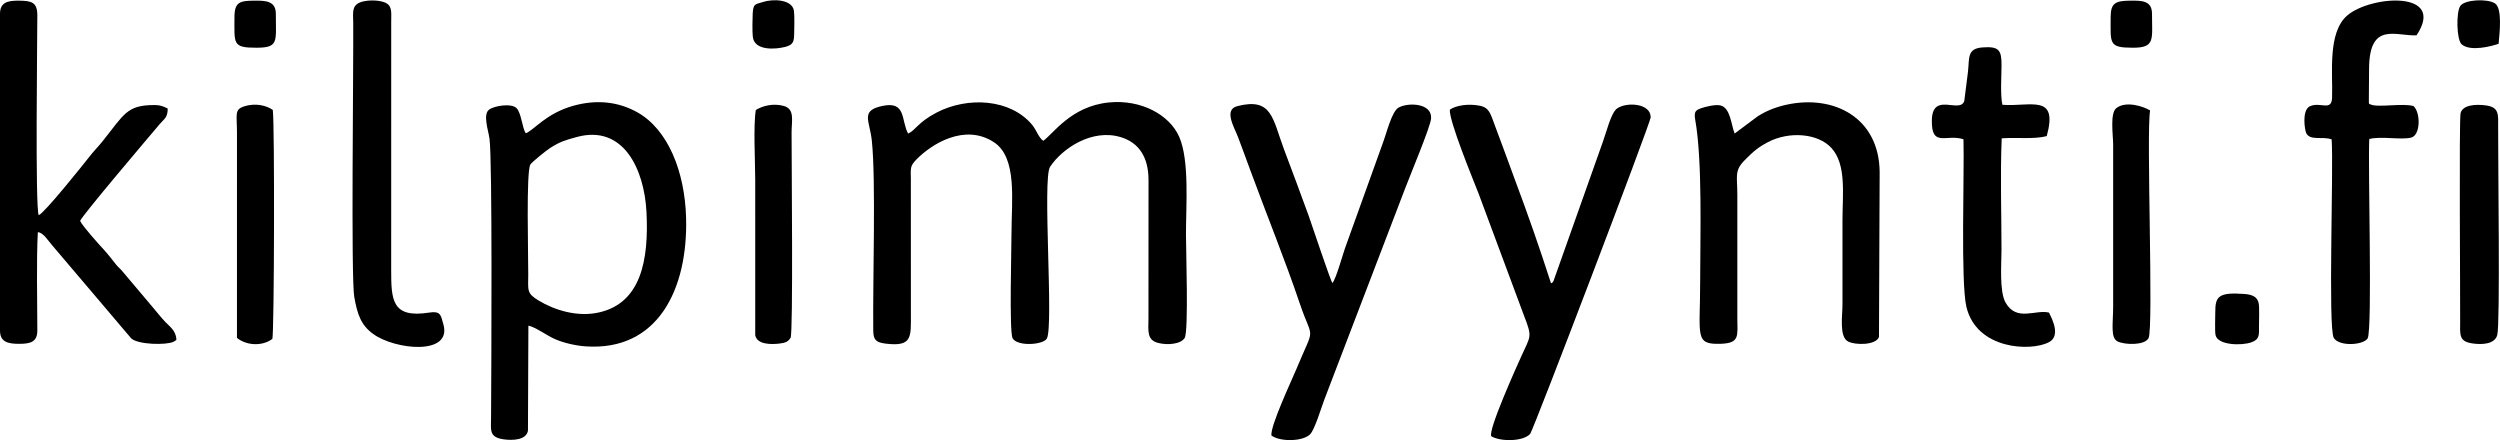
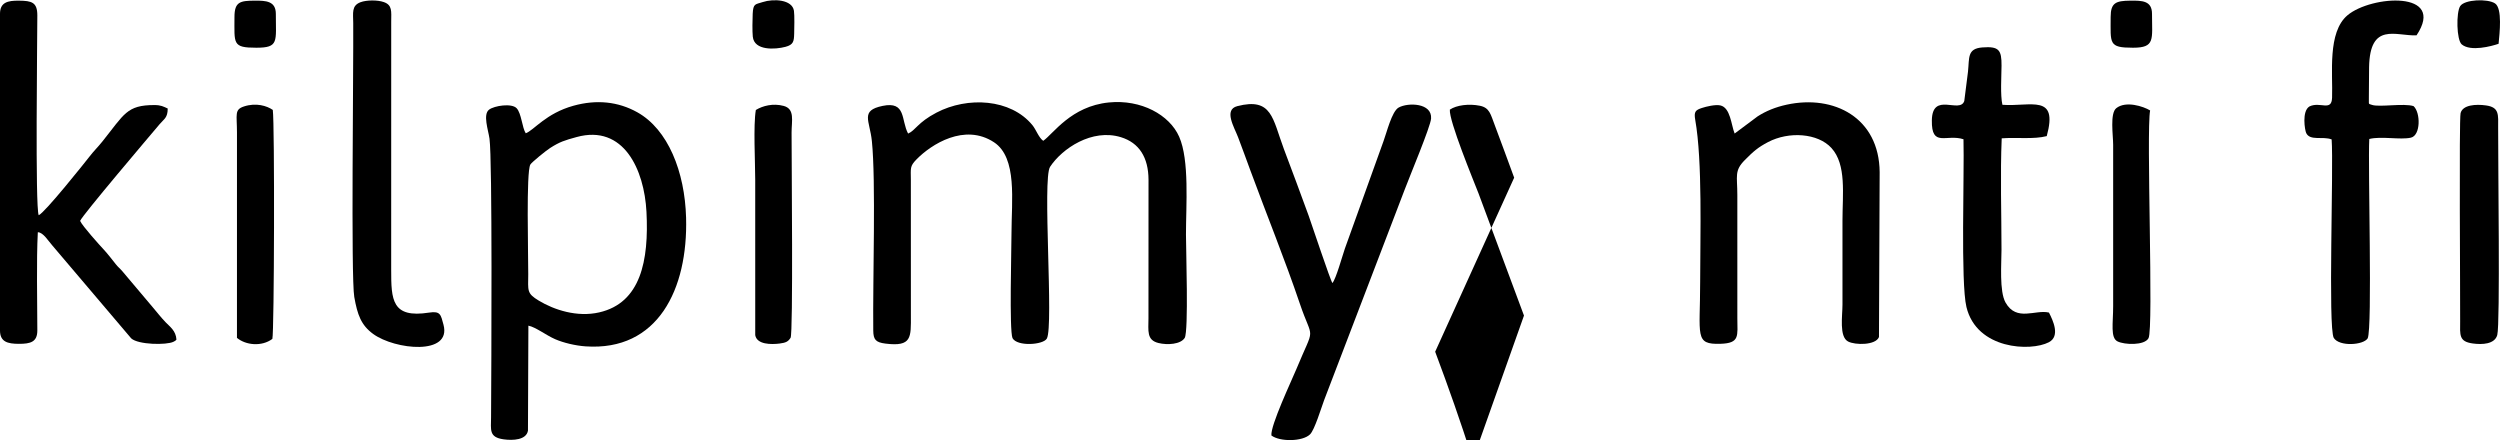
<svg xmlns="http://www.w3.org/2000/svg" xml:space="preserve" width="1232px" height="217px" version="1.1" style="shape-rendering:geometricPrecision; text-rendering:geometricPrecision; image-rendering:optimizeQuality; fill-rule:evenodd; clip-rule:evenodd" viewBox="0 0 1071262 188488">
  <defs>
    <style type="text/css">
   
    .fil0 {fill:black}
   
  </style>
  </defs>
  <g id="Layer_x0020_1">
    <g id="_3071971277840">
      <path class="fil0" d="M389125 57140c-3084,-5747 -747,-13991 -10931,-11864 -9704,2027 -5505,6150 -4592,15073 1757,17156 348,59250 594,81211 43,3844 1031,5042 5198,5568 11426,1440 10951,-2677 10926,-12142l-13 -58054c-37,-5016 -452,-5778 2372,-8680 6386,-6564 20704,-15660 33258,-7388 10075,6639 7496,25137 7496,38903 0,6921 -977,41634 430,45022 1997,3703 13236,2918 14723,170 2976,-5504 -1986,-68448 1375,-73566 5134,-7815 17951,-16533 30380,-12700 7755,2392 11767,8599 11808,18234l-23 59364c-14,5371 -856,9340 4298,10594 3800,924 9476,593 11240,-2199 1691,-3058 533,-37572 533,-44267 0,-12448 1545,-31842 -2919,-41942 -4131,-9344 -16249,-16059 -30130,-14674 -16242,1621 -23807,13462 -28117,16441 -1934,-1351 -3035,-4765 -4634,-6715 -9323,-11363 -27813,-12331 -41108,-5367 -8135,4261 -8921,7572 -12164,8978z" />
      <path class="fil0" d="M247062 58631c20221,-5561 29016,14026 29951,32002 1092,21008 -2484,39049 -20229,43123 -9508,2183 -19336,-1070 -25896,-5026 -5302,-3197 -4558,-4237 -4532,-11353 32,-8701 -932,-43734 893,-46956 539,-953 6655,-5941 8518,-7126 4151,-2642 6133,-3244 11295,-4664zm-21775 -1617c-1559,-2372 -1830,-8513 -3902,-10729 -2120,-2266 -9576,-1099 -11816,602 -2716,2063 -348,8713 179,12410 1272,8938 803,97721 677,119389 -31,5442 -972,8563 5322,9462 4123,589 9810,278 10489,-3720l182 -44979c3053,577 7612,4112 11452,5788 3593,1568 8717,2785 13072,3084 30932,2126 43887,-24443 43050,-55126 -539,-19781 -7775,-37841 -20878,-45168 -8223,-4598 -17476,-5563 -27380,-2819 -11814,3273 -16944,10516 -20447,11806z" />
      <path class="fil0" d="M34328 94550c1045,-2544 30081,-36707 34078,-41441 1959,-2321 3449,-2720 3462,-6713 -1876,-841 -2856,-1476 -5716,-1476 -11863,0 -12833,3820 -22282,15615 -1935,2415 -3596,3974 -5411,6324 -1885,2442 -19270,24235 -21873,25272 -1546,-3269 -586,-75853 -586,-85627 0,-5648 -2400,-6266 -7896,-6318 -4776,-46 -8104,693 -8104,5666l0 135656c0,4885 3268,5727 8099,5732 4980,6 7901,-788 7901,-5732 -7,-12848 -427,-29709 207,-42087 2289,-21 4645,3939 6185,5628l33838 39852c2995,2757 15145,2916 18076,1467 1095,-542 610,-298 1307,-947 -249,-3824 -2800,-5499 -4650,-7435 -2042,-2135 -3530,-4086 -5414,-6303l-13140 -15572c-1329,-1511 -1756,-1675 -2825,-3035 -1424,-1812 -3488,-4461 -5002,-6094 -1823,-1964 -9271,-10176 -10254,-12432z" />
-       <path class="fil0" d="M648828 76036c-2799,-7469 -5451,-15043 -8268,-22372 -1834,-4770 -2213,-7605 -6461,-8457 -4660,-936 -9975,-267 -12830,1668 -440,4753 10056,30174 12294,35917l19471 52330c3649,9424 2905,8472 -1160,17484 -1703,3778 -14521,32059 -12813,34266 4127,2374 13719,2220 16615,-1050 1353,-1528 51659,-133554 51658,-135648 -1,-6090 -10329,-6642 -14375,-3821 -2656,1852 -4650,10363 -6078,14193l-21175 59699c-850,1255 160,183 -1081,1081 -5024,-15623 -9964,-29725 -15797,-45290z" />
+       <path class="fil0" d="M648828 76036c-2799,-7469 -5451,-15043 -8268,-22372 -1834,-4770 -2213,-7605 -6461,-8457 -4660,-936 -9975,-267 -12830,1668 -440,4753 10056,30174 12294,35917l19471 52330l-21175 59699c-850,1255 160,183 -1081,1081 -5024,-15623 -9964,-29725 -15797,-45290z" />
      <path class="fil0" d="M613224 50701c501,-6700 -9847,-6966 -13895,-4718 -2967,1647 -5184,10975 -6475,14369l-16555 46029c-1149,3321 -3784,12952 -5352,14803 -833,-969 -8956,-25445 -10181,-28845 -3505,-9723 -6941,-18748 -10611,-28563 -4884,-13066 -5031,-22229 -19969,-18394 -5956,1530 -1289,9070 325,13302 1758,4611 3531,9517 5289,14290 7036,19100 14821,38253 21183,57043 5674,16758 6623,8469 -1461,27993 -2056,4966 -11200,24296 -10720,28499 3592,2725 13303,2679 16547,-481 1977,-1925 4836,-11456 6068,-14738l34485 -90127c2212,-5905 11059,-26936 11322,-30462z" />
      <path class="fil0" d="M743299 57122c-1471,-3635 -1771,-11119 -6147,-12058 -2140,-459 -6003,486 -7852,1092 -2771,909 -3504,1588 -2887,5083 3149,17853 2117,49722 2117,69398 0,23284 -2541,26931 8704,26584 8388,-259 7250,-3407 7226,-10931l-3 -52827c0,-8180 -1392,-10354 3233,-15007 3680,-3704 5596,-5397 9923,-7670 8901,-4677 21341,-3873 27175,2540 6509,7157 4724,19698 4724,31224 0,11957 0,23914 0,35870 0,4893 -1475,13742 2380,15802 2997,1601 11878,1691 13260,-1906l292 -70654c-196,-23331 -19569,-33316 -39843,-28908 -4787,1040 -8879,2714 -12473,5029l-9829 7339z" />
      <path class="fil0" d="M1035497 15047c12892,-19366 -19457,-17162 -29600,-8592 -8642,7303 -6216,24966 -6591,35341 -219,6048 -5105,1471 -9704,3719 -3336,2031 -1965,10191 -1383,11397 1674,3474 7026,1259 10902,2727 887,12177 -1600,80664 912,85064 2397,3802 12678,3116 14526,183 2097,-4391 67,-73309 687,-85433 5203,-1288 13272,474 17836,-563 4234,-961 4186,-10758 1141,-13517 -4108,-1337 -14671,536 -17756,-514 -1803,-614 -1309,22 -1397,-3042l99 -13147c340,-19487 11483,-13274 20328,-13623z" />
      <path class="fil0" d="M877041 58223c5017,-18299 -6809,-12531 -18997,-13418 -951,-4063 -401,-12276 -377,-16806 35,-6638 -1051,-8336 -8230,-7776 -6556,511 -5511,4439 -6142,10379l-1596 12587c-1909,5581 -13707,-4170 -13895,8300 -178,11773 6194,5699 13558,8078 407,14861 -1257,61456 1265,71893 4409,18242 27547,19134 35309,15094 4993,-2598 1768,-9367 47,-12719 -5830,-1414 -13864,4049 -18591,-4276 -2723,-4796 -1742,-16766 -1742,-22617 0,-15601 -571,-32305 91,-47770 6657,-489 13636,504 19300,-949z" />
      <path class="fil0" d="M151810 127159c1340,7624 2931,12077 8076,15829 9339,6811 33733,9359 30149,-3961 -1150,-4274 -1280,-5940 -6169,-5178 -15995,2493 -16244,-5434 -16239,-18429l12 -106324c22,-4362 507,-7010 -3157,-8301 -2759,-972 -7486,-903 -10009,56 -3894,1480 -3143,4552 -3110,8911 152,19777 -1020,109046 447,117397z" />
      <path class="fil0" d="M1070087 143464c1292,-4680 314,-73786 381,-88707 25,-5740 563,-8875 -5195,-9681 -4415,-618 -9985,-252 -10898,3301 -693,2699 -117,79134 -188,89221 -42,5915 -562,8661 5391,9481 4031,556 9412,355 10509,-3615z" />
      <path class="fil0" d="M116893 46998c-2560,-1778 -7182,-3175 -12349,-1487 -4192,1368 -3003,3418 -3000,11212l-6 87958c3784,3170 10648,3828 15171,442 804,-2850 1025,-92144 184,-98125z" />
      <path class="fil0" d="M323883 47028c-1130,6552 -268,22377 -268,29913l7 66564c708,4077 6839,4046 10400,3608 2756,-340 3712,-851 4750,-2474 1142,-2065 418,-75085 423,-87916 2,-5052 1503,-10116 -3371,-11435 -4508,-1220 -8997,-77 -11941,1740z" />
      <path class="fil0" d="M921337 47227c-2913,-1770 -10471,-4229 -14519,-955 -2767,2237 -1321,11599 -1321,15668l0 69133c0,7443 -1256,13548 1869,15119 2938,1477 11553,1839 13289,-1379 2237,-4146 -1029,-88492 682,-97586z" />
-       <path class="fil0" d="M949367 143464c920,4420 11197,4620 15354,3121 3582,-1291 3292,-3121 3265,-7002 -17,-2356 250,-7700 -125,-9685 -538,-2852 -2796,-3796 -6228,-4041 -10901,-780 -12409,987 -12377,7797 10,2137 -241,8119 111,9810z" />
      <path class="fil0" d="M326832 785c-3216,1054 -4068,544 -4296,5017 -121,2390 -194,7521 39,9808 620,6070 9552,5534 14001,4357 3393,-897 3646,-2330 3732,-5581 57,-2152 187,-7983 -97,-9857 -736,-4864 -8756,-5260 -13379,-3744z" />
      <path class="fil0" d="M1070660 18658c397,-4320 1718,-15144 -1535,-17300 -3186,-2111 -13087,-1722 -14935,1183 -1751,2753 -1565,14487 681,16382 3795,3202 12783,778 15789,-265z" />
      <path class="fil0" d="M100471 7156c0,11533 -983,13194 9378,13194 9732,0 8349,-2625 8349,-14498 0,-5535 -4272,-5700 -9004,-5674 -6227,34 -8723,439 -8723,6978z" />
      <path class="fil0" d="M904426 7156c0,11441 -1001,13194 9573,13194 9595,0 8148,-3534 8148,-14498 0,-5637 -4130,-5745 -9466,-5670 -5942,83 -8255,854 -8255,6974z" />
    </g>
  </g>
</svg>